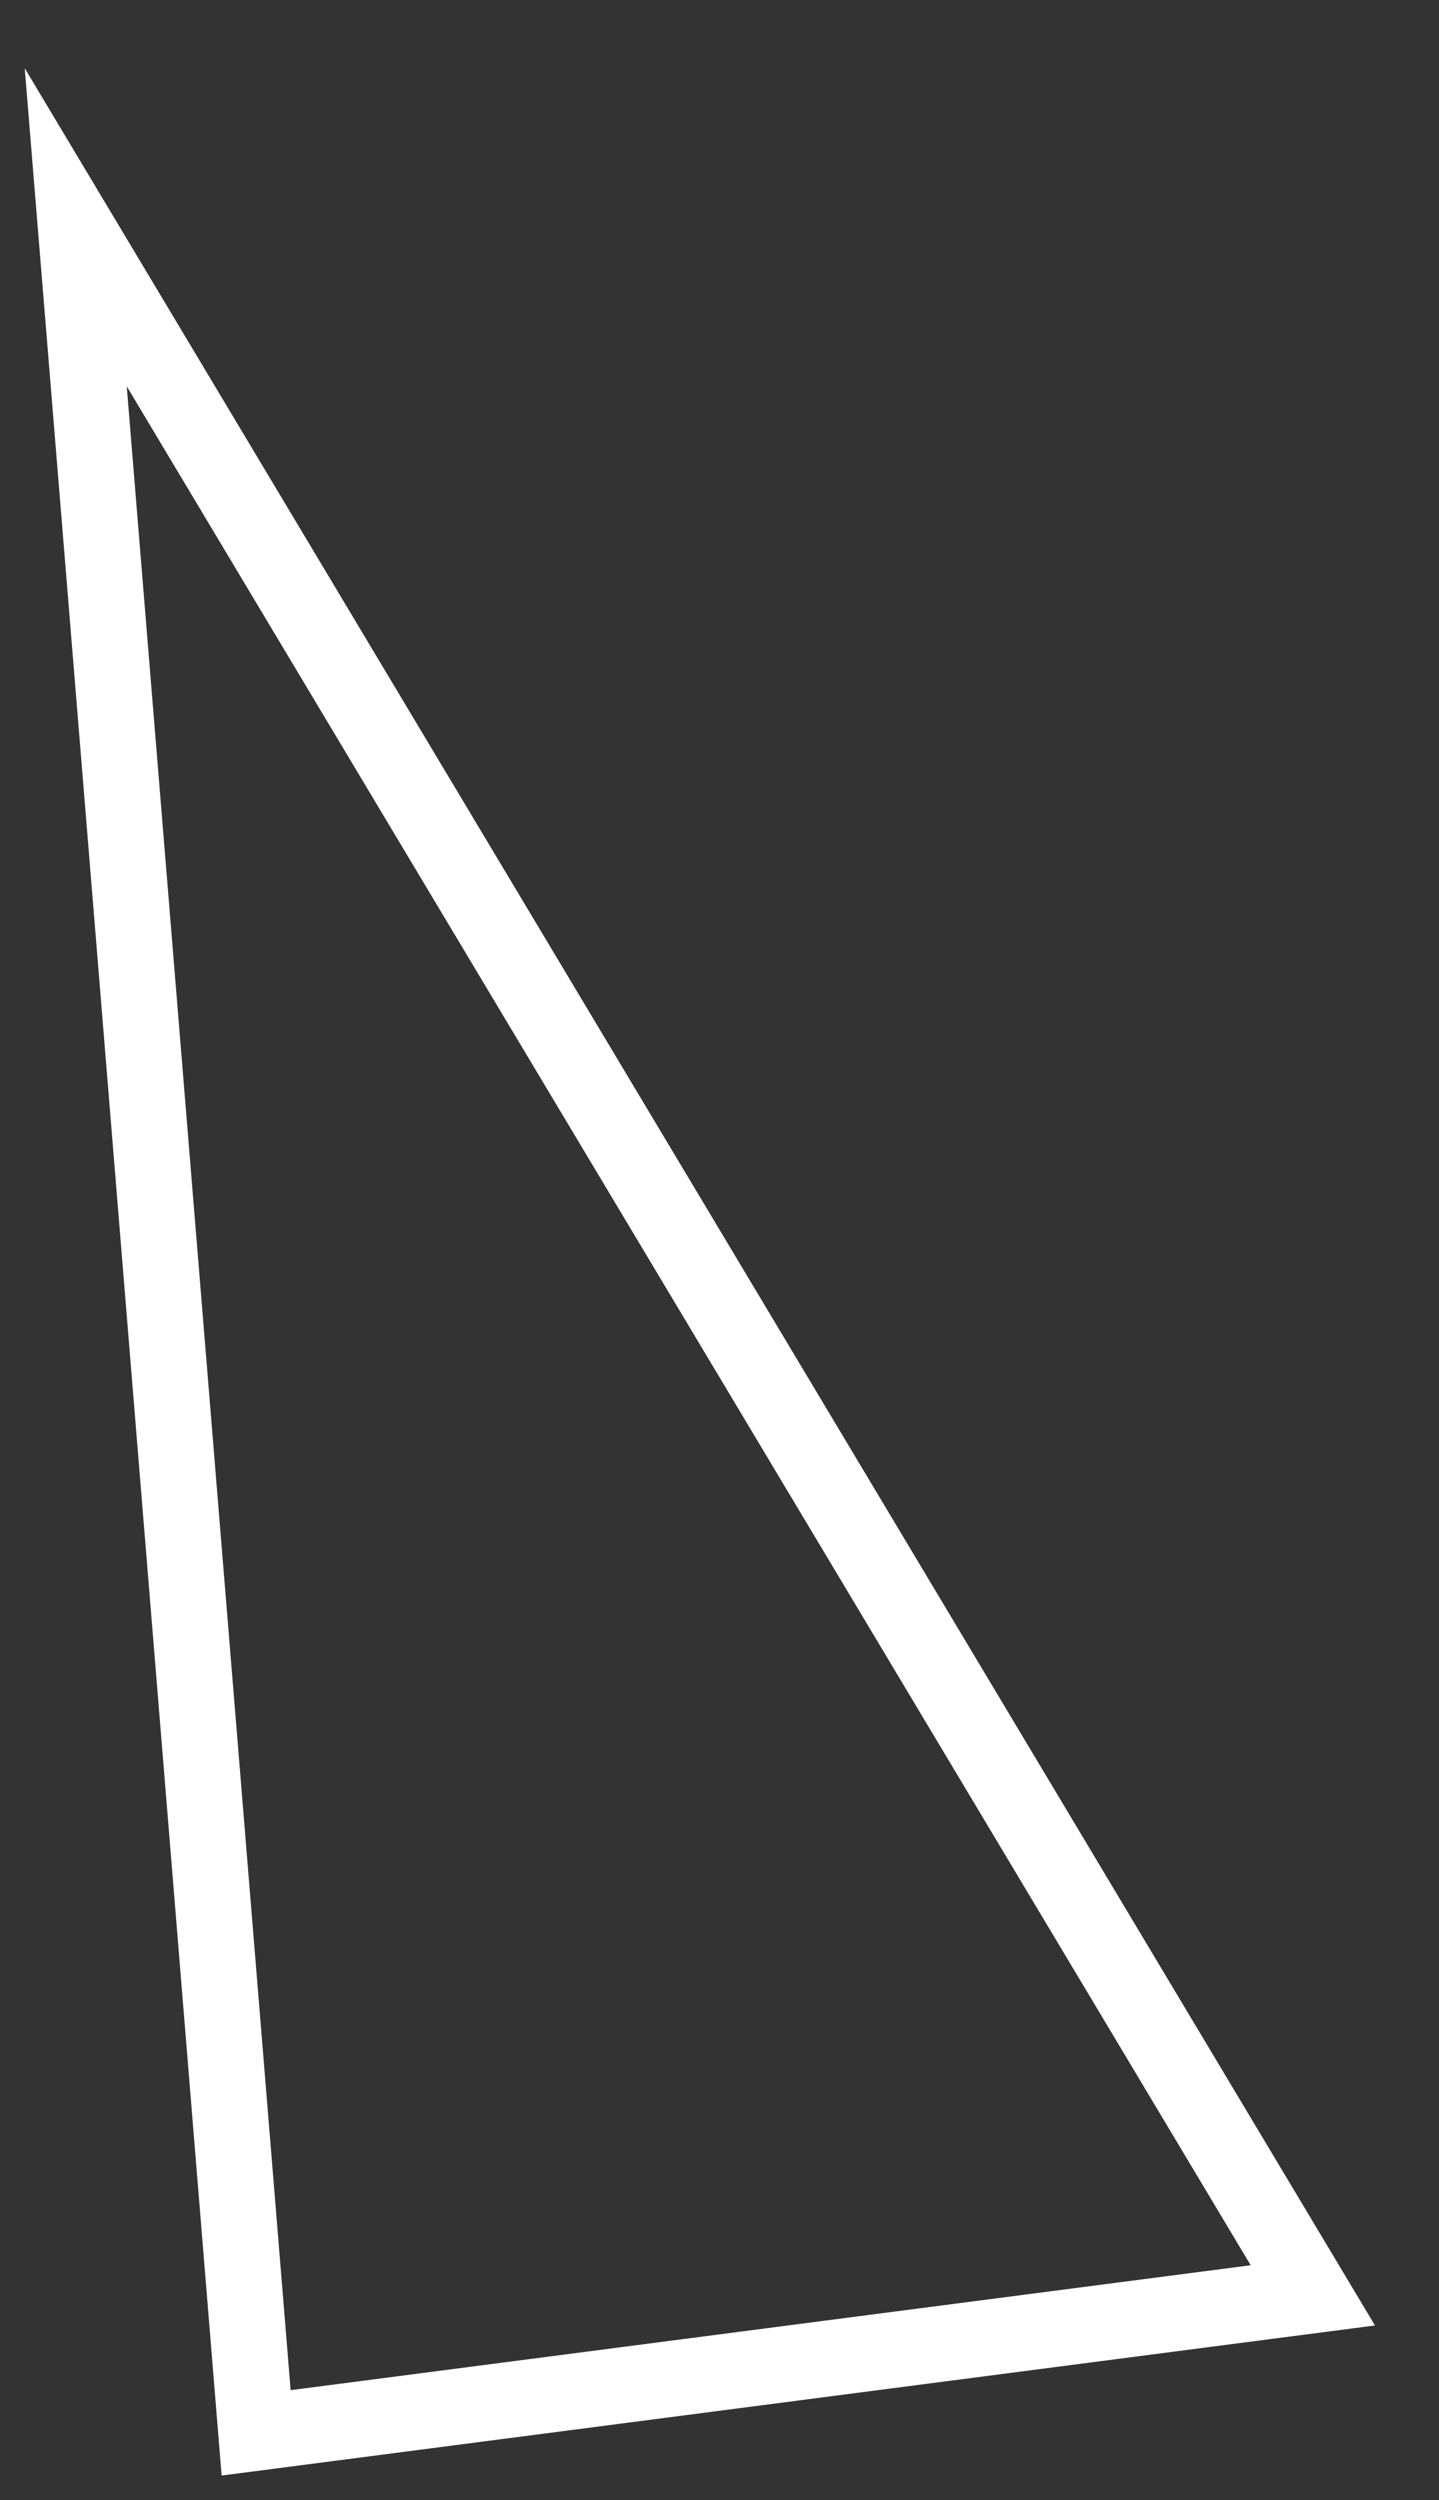
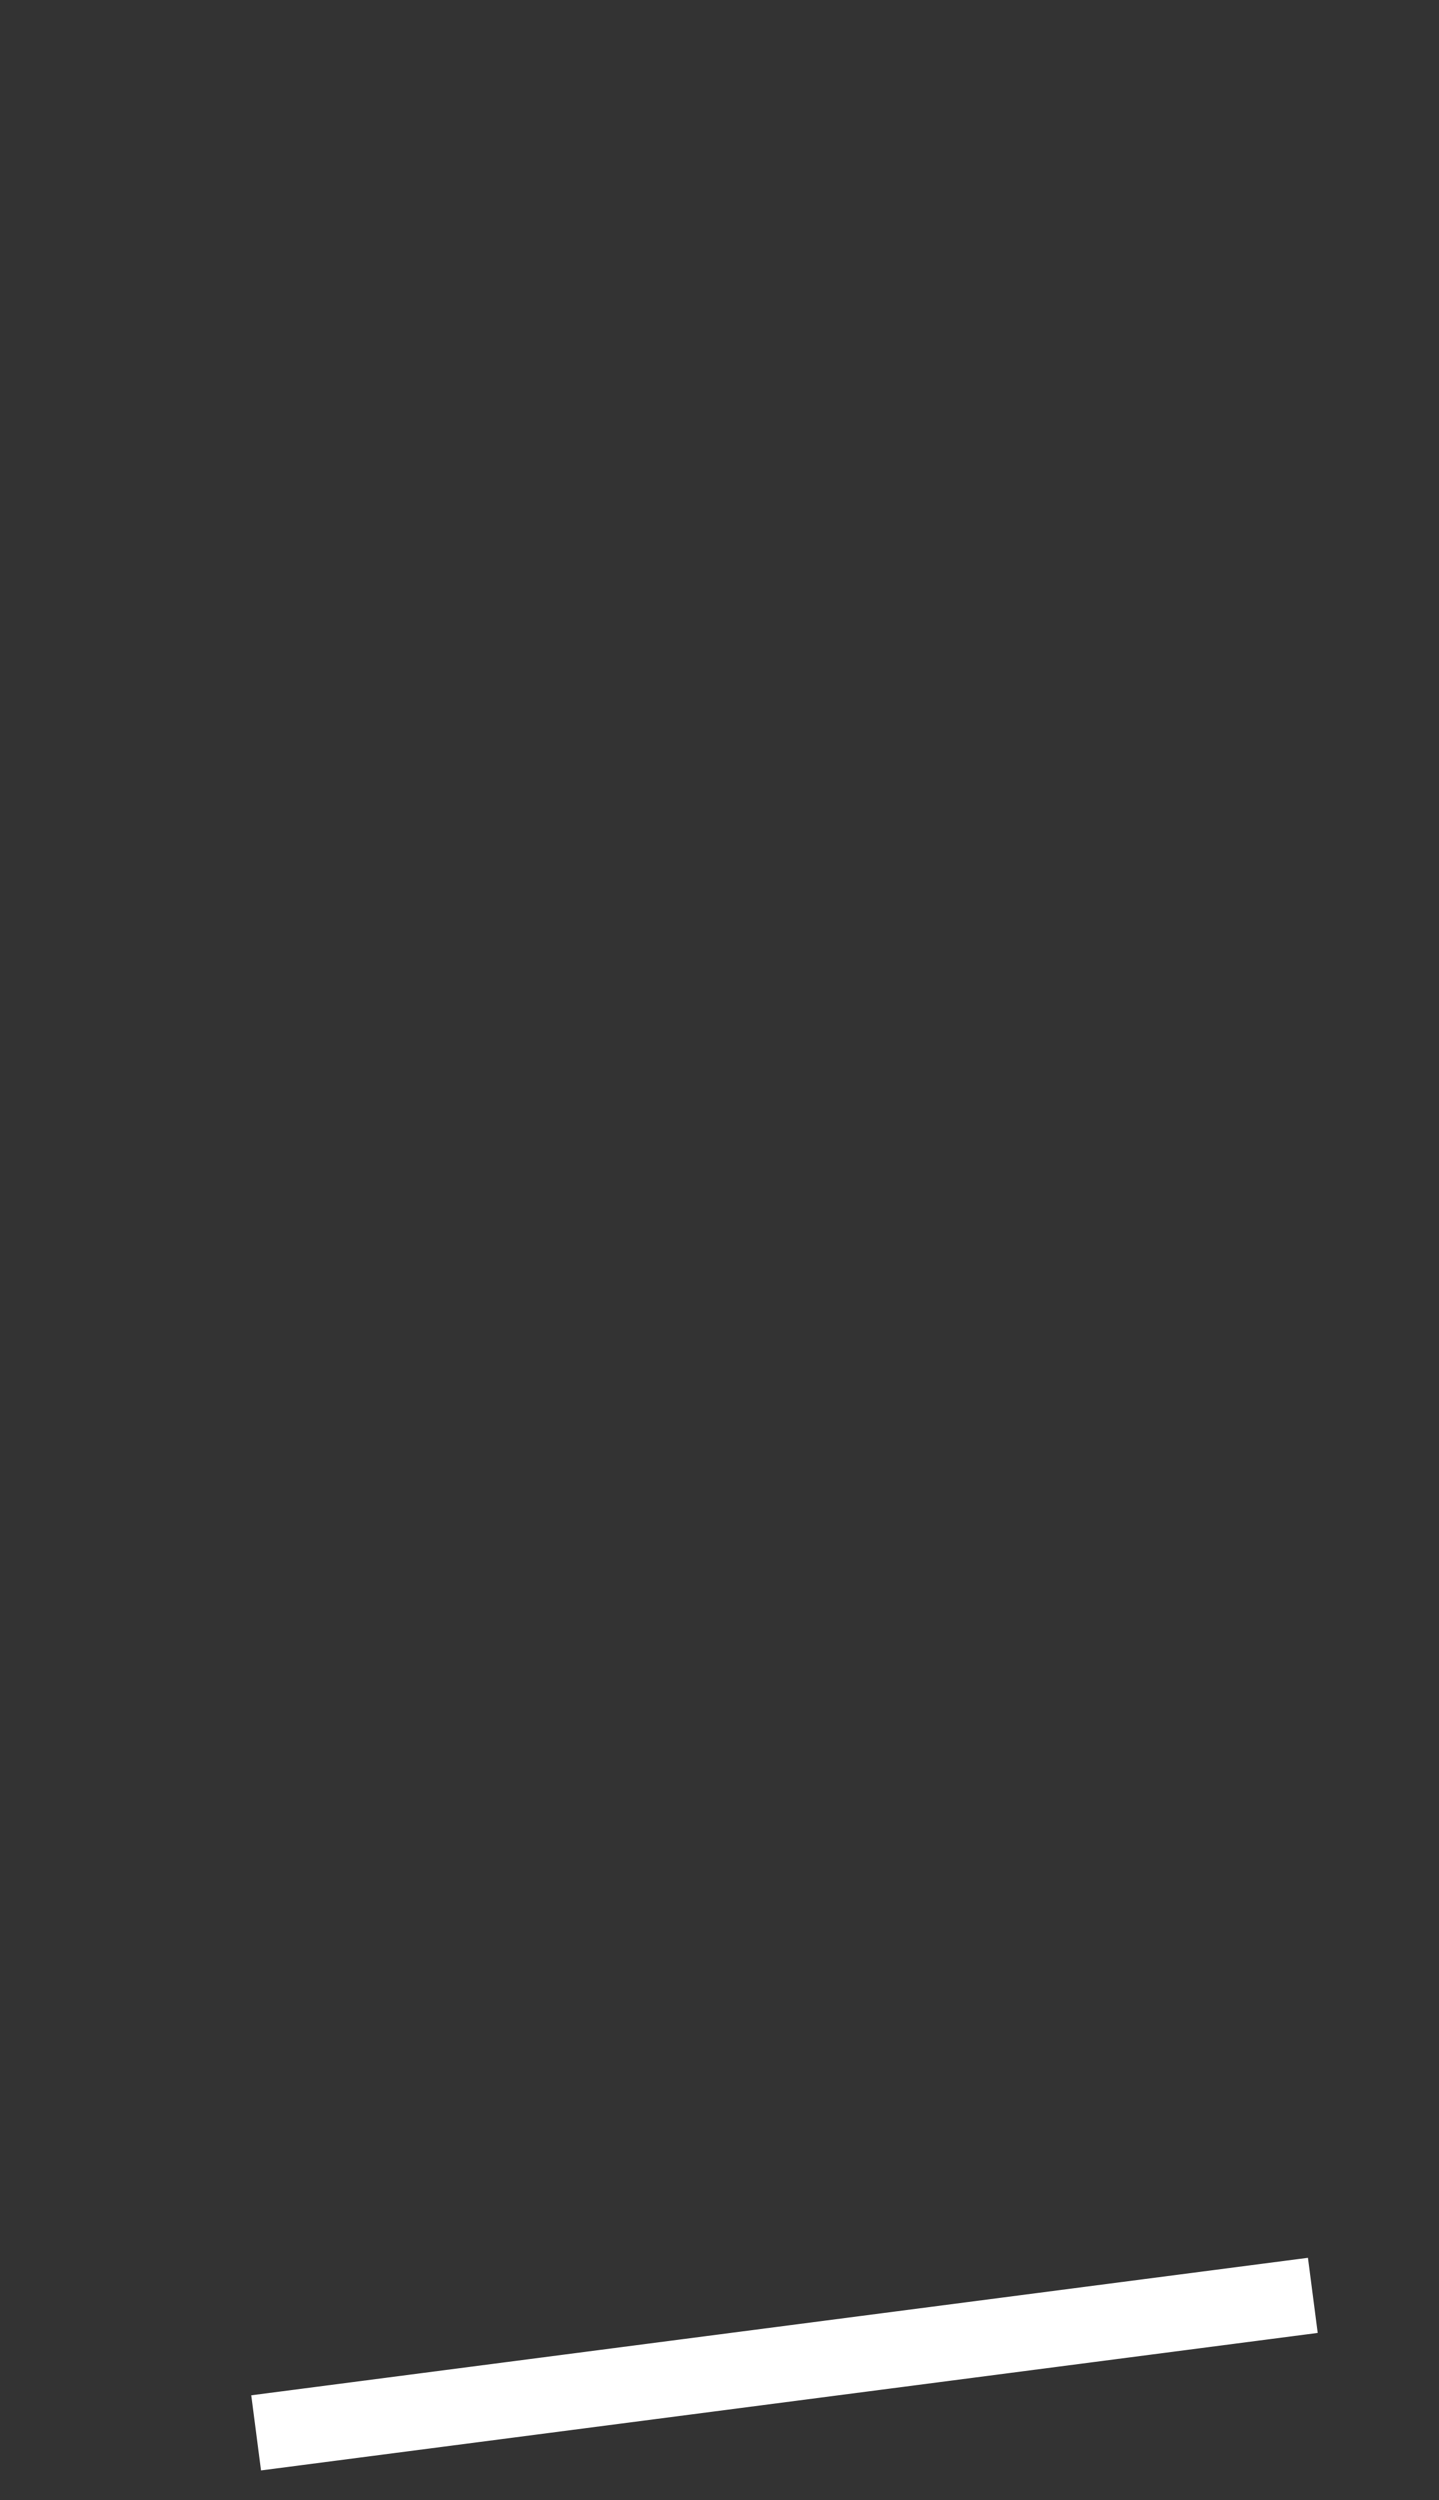
<svg xmlns="http://www.w3.org/2000/svg" fill="none" height="100%" overflow="visible" preserveAspectRatio="none" style="display: block;" viewBox="0 0 19 33" width="100%">
  <rect x="0" y="0" width="19" height="33" fill="#333333" stroke="none" />
-   <path d="M3.382 32.113L1 3L17.334 30.298L3.382 32.113Z" id="Vector" stroke="white" stroke-miterlimit="10" />
+   <path d="M3.382 32.113L17.334 30.298L3.382 32.113Z" id="Vector" stroke="white" stroke-miterlimit="10" />
</svg>